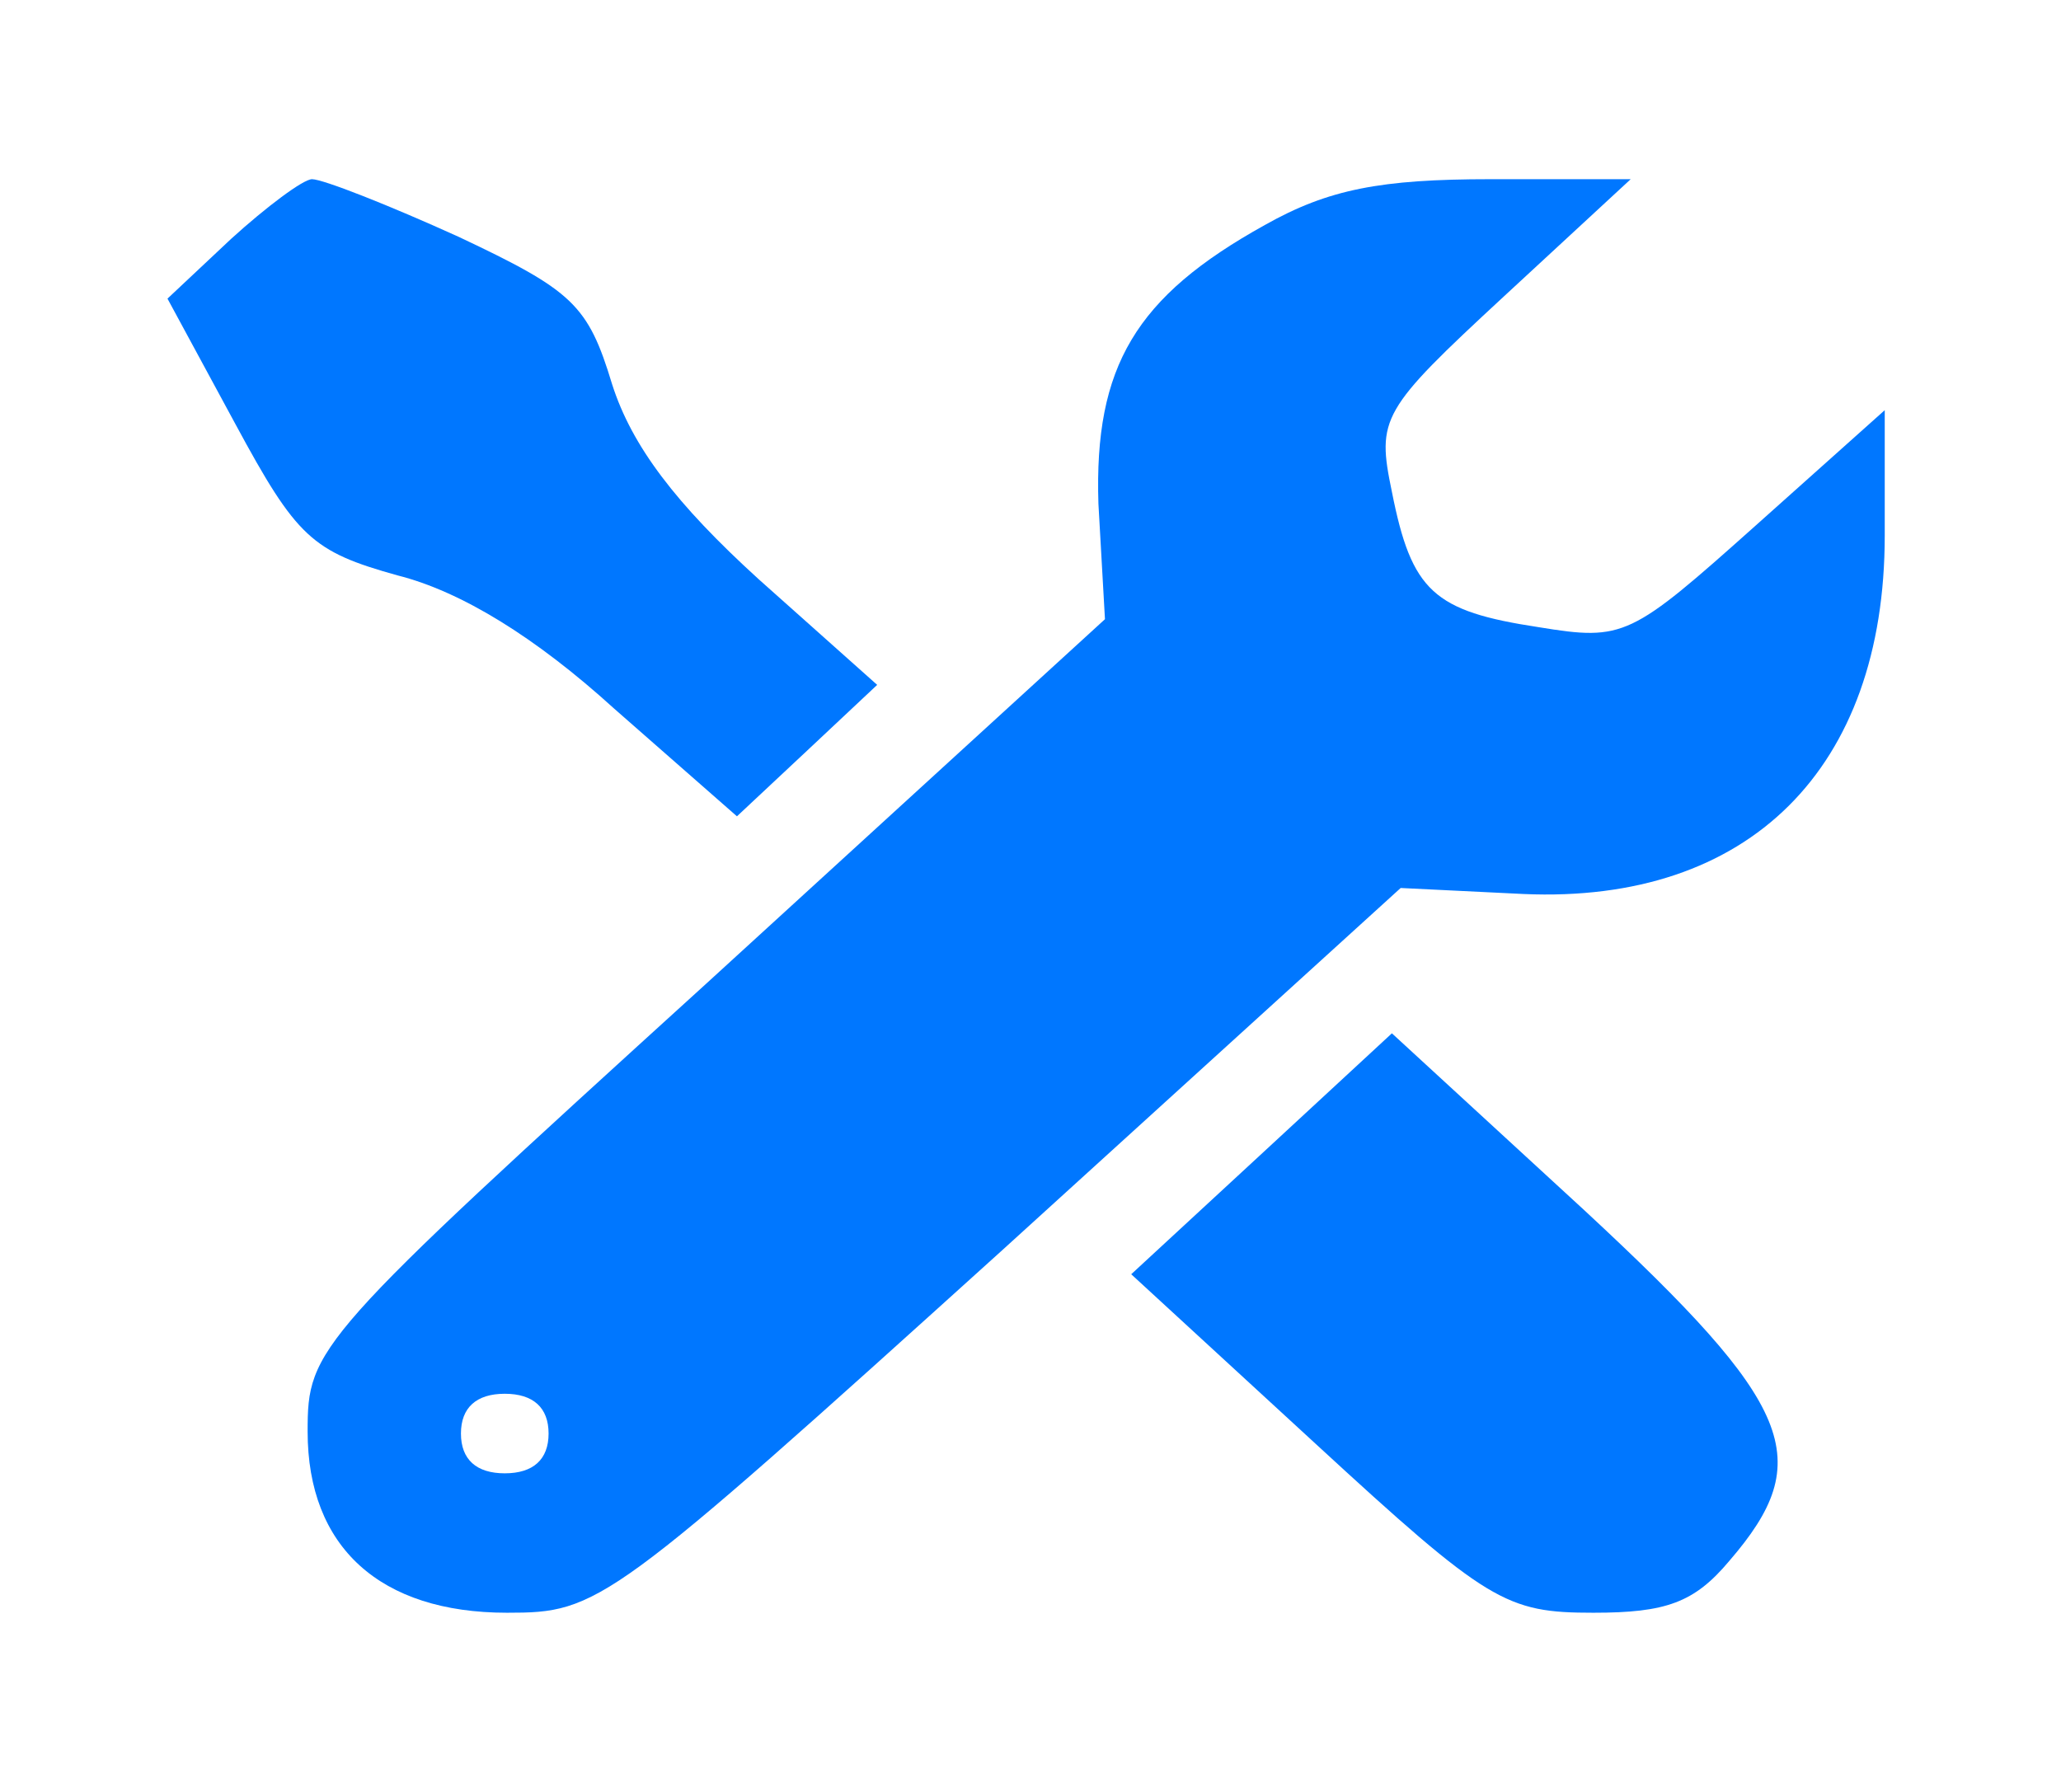
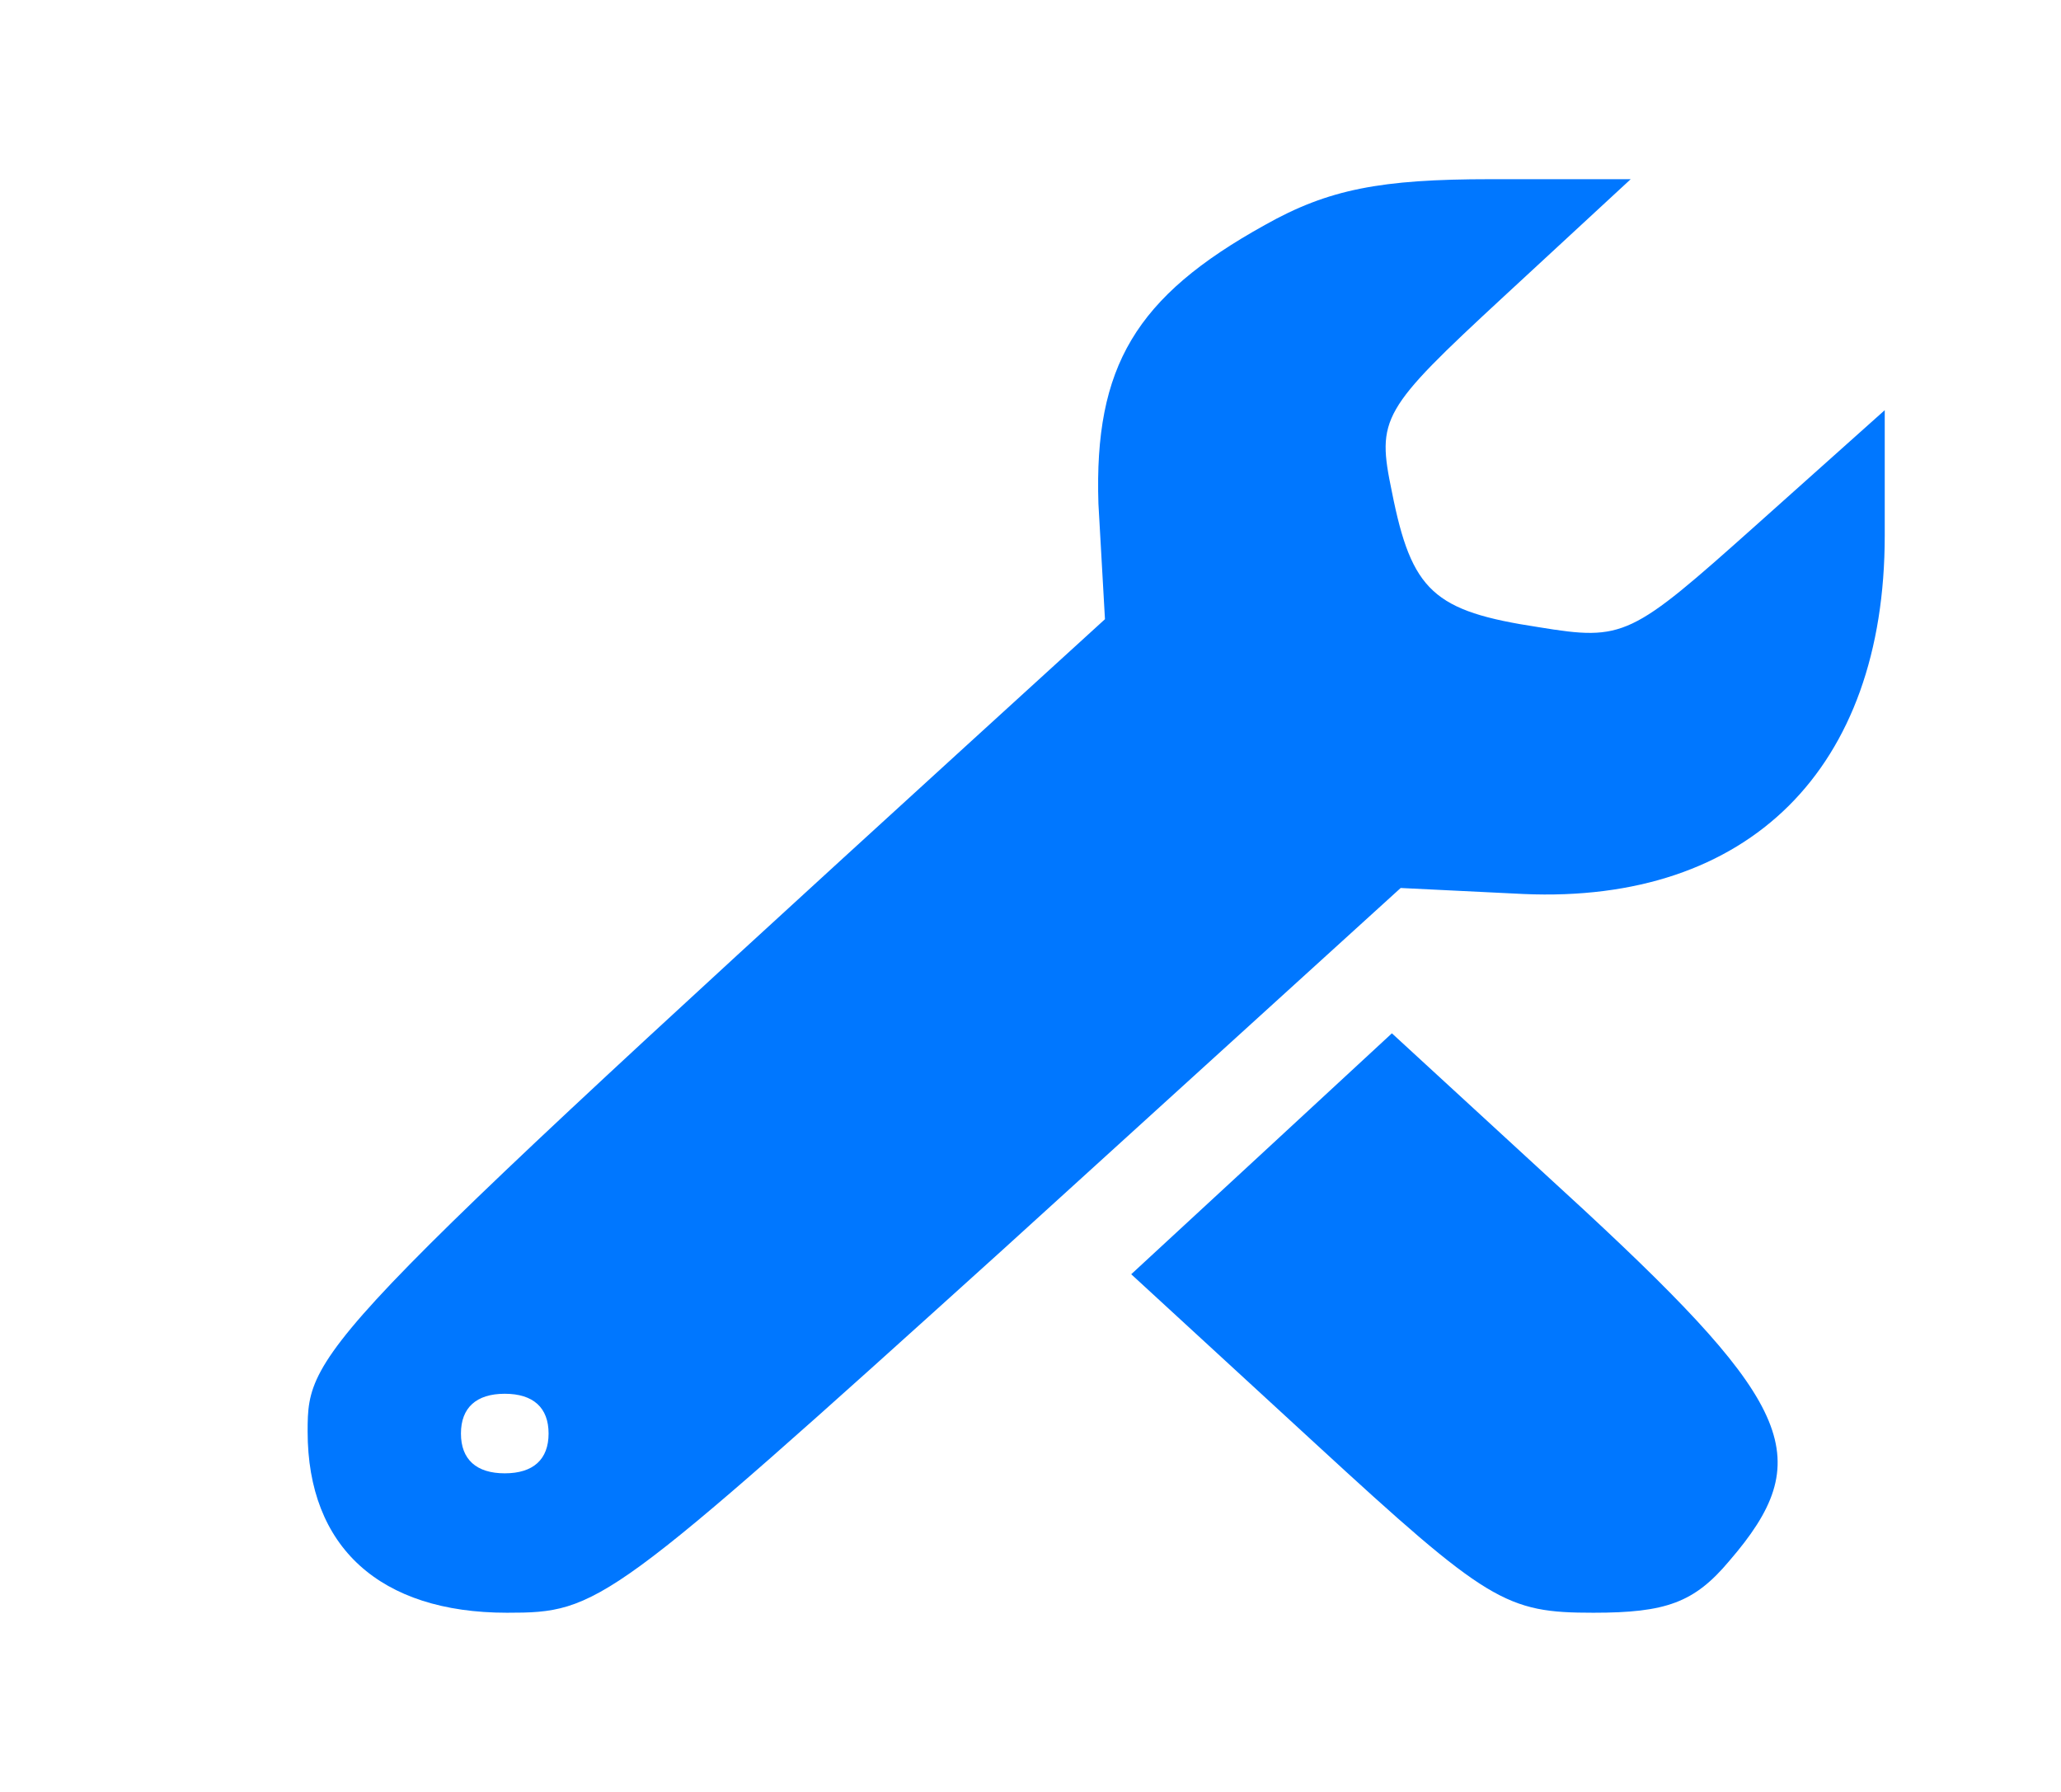
<svg xmlns="http://www.w3.org/2000/svg" width="23" height="20" viewBox="0 0 23 20" fill="none">
-   <path d="M2.578 2.667L1.869 3.333L2.627 4.733C3.311 6 3.482 6.156 4.436 6.422C5.144 6.6 5.976 7.111 6.856 7.911L8.224 9.111L9.007 8.378L9.789 7.644L8.469 6.467C7.54 5.622 7.051 4.978 6.831 4.289C6.562 3.4 6.391 3.244 5.12 2.644C4.338 2.289 3.604 2 3.482 2C3.384 2 2.969 2.311 2.578 2.667Z" fill="#0077FF" />
-   <path d="M14.116 2.511C12.673 3.311 12.209 4.089 12.258 5.622L12.331 6.911L7.882 10.978C3.507 14.956 3.433 15.044 3.433 15.978C3.433 17.267 4.24 18 5.658 18C6.684 18 6.782 17.933 11.182 13.956L15.631 9.911L17 9.978C19.518 10.089 21.033 8.578 21.033 5.978V4.578L19.591 5.867C18.198 7.111 18.125 7.156 17.171 7C15.998 6.822 15.753 6.6 15.533 5.489C15.362 4.667 15.411 4.578 16.78 3.311L18.198 2H16.633C15.411 2 14.825 2.111 14.116 2.511ZM6.122 16C6.122 16.289 5.951 16.444 5.633 16.444C5.316 16.444 5.144 16.289 5.144 16C5.144 15.711 5.316 15.556 5.633 15.556C5.951 15.556 6.122 15.711 6.122 16Z" fill="#0077FF" />
+   <path d="M14.116 2.511C12.673 3.311 12.209 4.089 12.258 5.622L12.331 6.911C3.507 14.956 3.433 15.044 3.433 15.978C3.433 17.267 4.24 18 5.658 18C6.684 18 6.782 17.933 11.182 13.956L15.631 9.911L17 9.978C19.518 10.089 21.033 8.578 21.033 5.978V4.578L19.591 5.867C18.198 7.111 18.125 7.156 17.171 7C15.998 6.822 15.753 6.6 15.533 5.489C15.362 4.667 15.411 4.578 16.78 3.311L18.198 2H16.633C15.411 2 14.825 2.111 14.116 2.511ZM6.122 16C6.122 16.289 5.951 16.444 5.633 16.444C5.316 16.444 5.144 16.289 5.144 16C5.144 15.711 5.316 15.556 5.633 15.556C5.951 15.556 6.122 15.711 6.122 16Z" fill="#0077FF" />
  <path d="M14.067 12.889L12.624 14.222L14.678 16.111C16.609 17.889 16.805 18 17.782 18C18.589 18 18.907 17.889 19.298 17.422C20.276 16.289 20.031 15.689 17.684 13.511L15.533 11.533L14.067 12.889Z" fill="#0077FF" />
</svg>